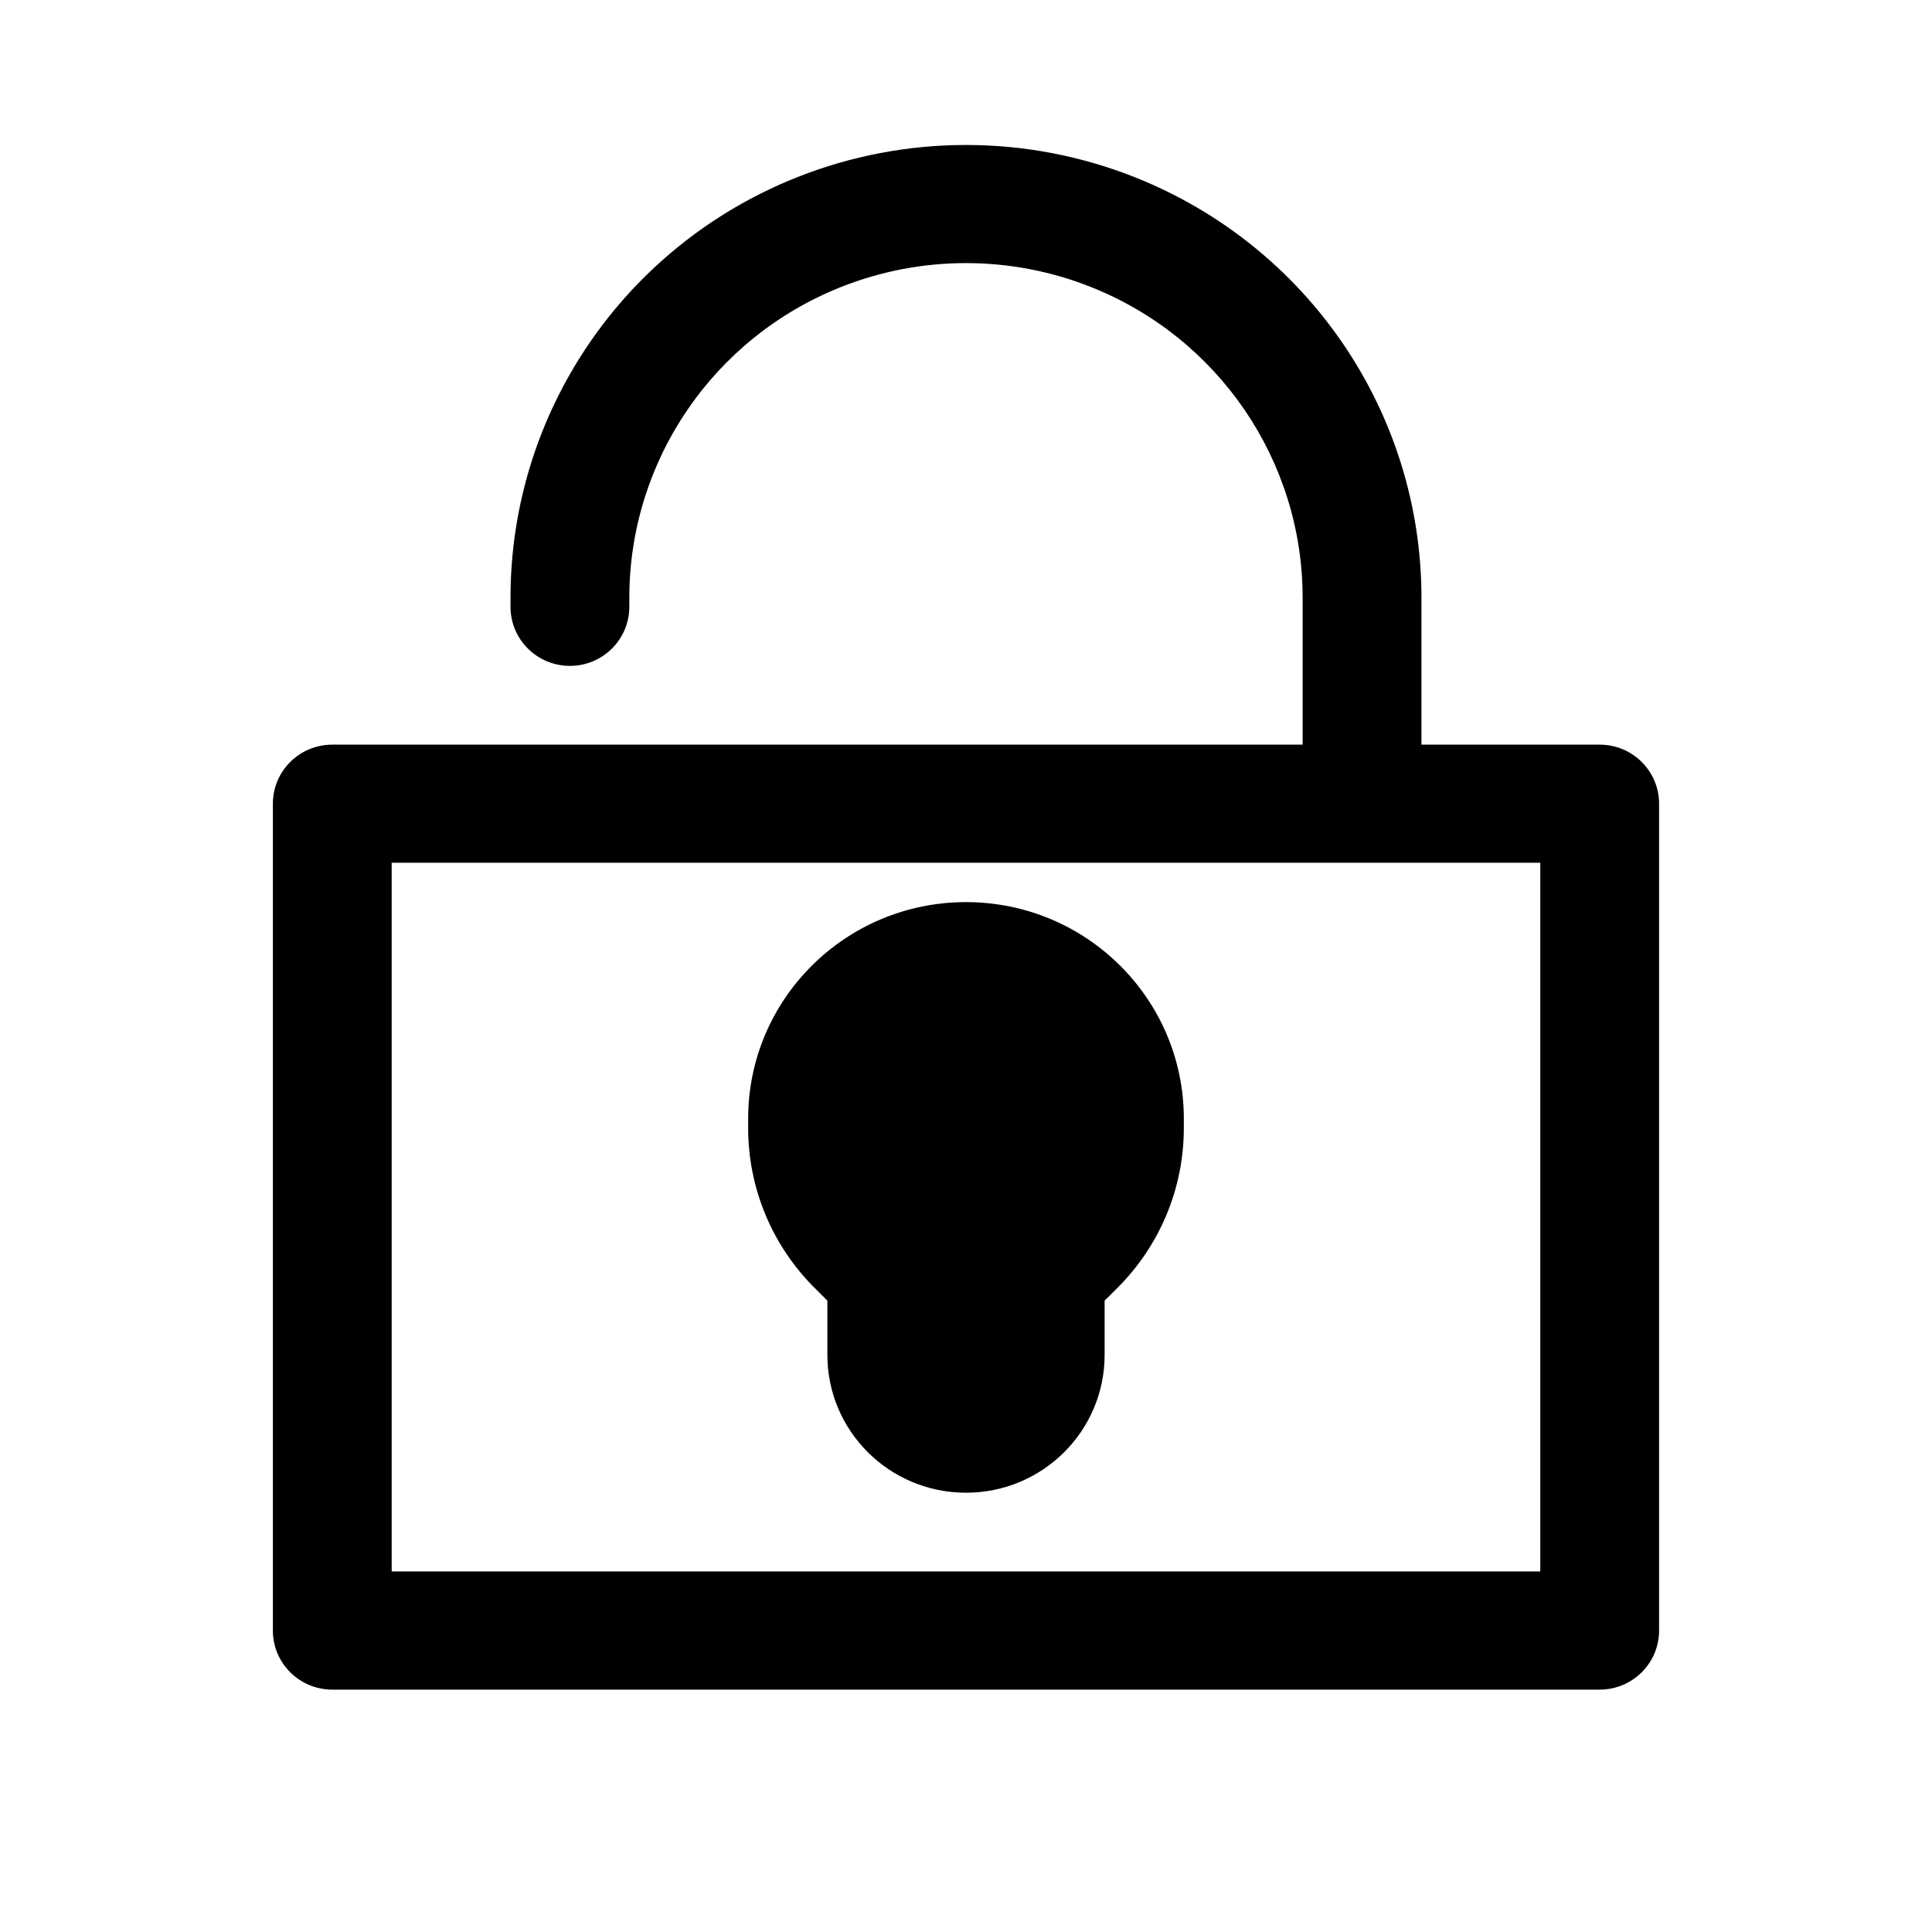
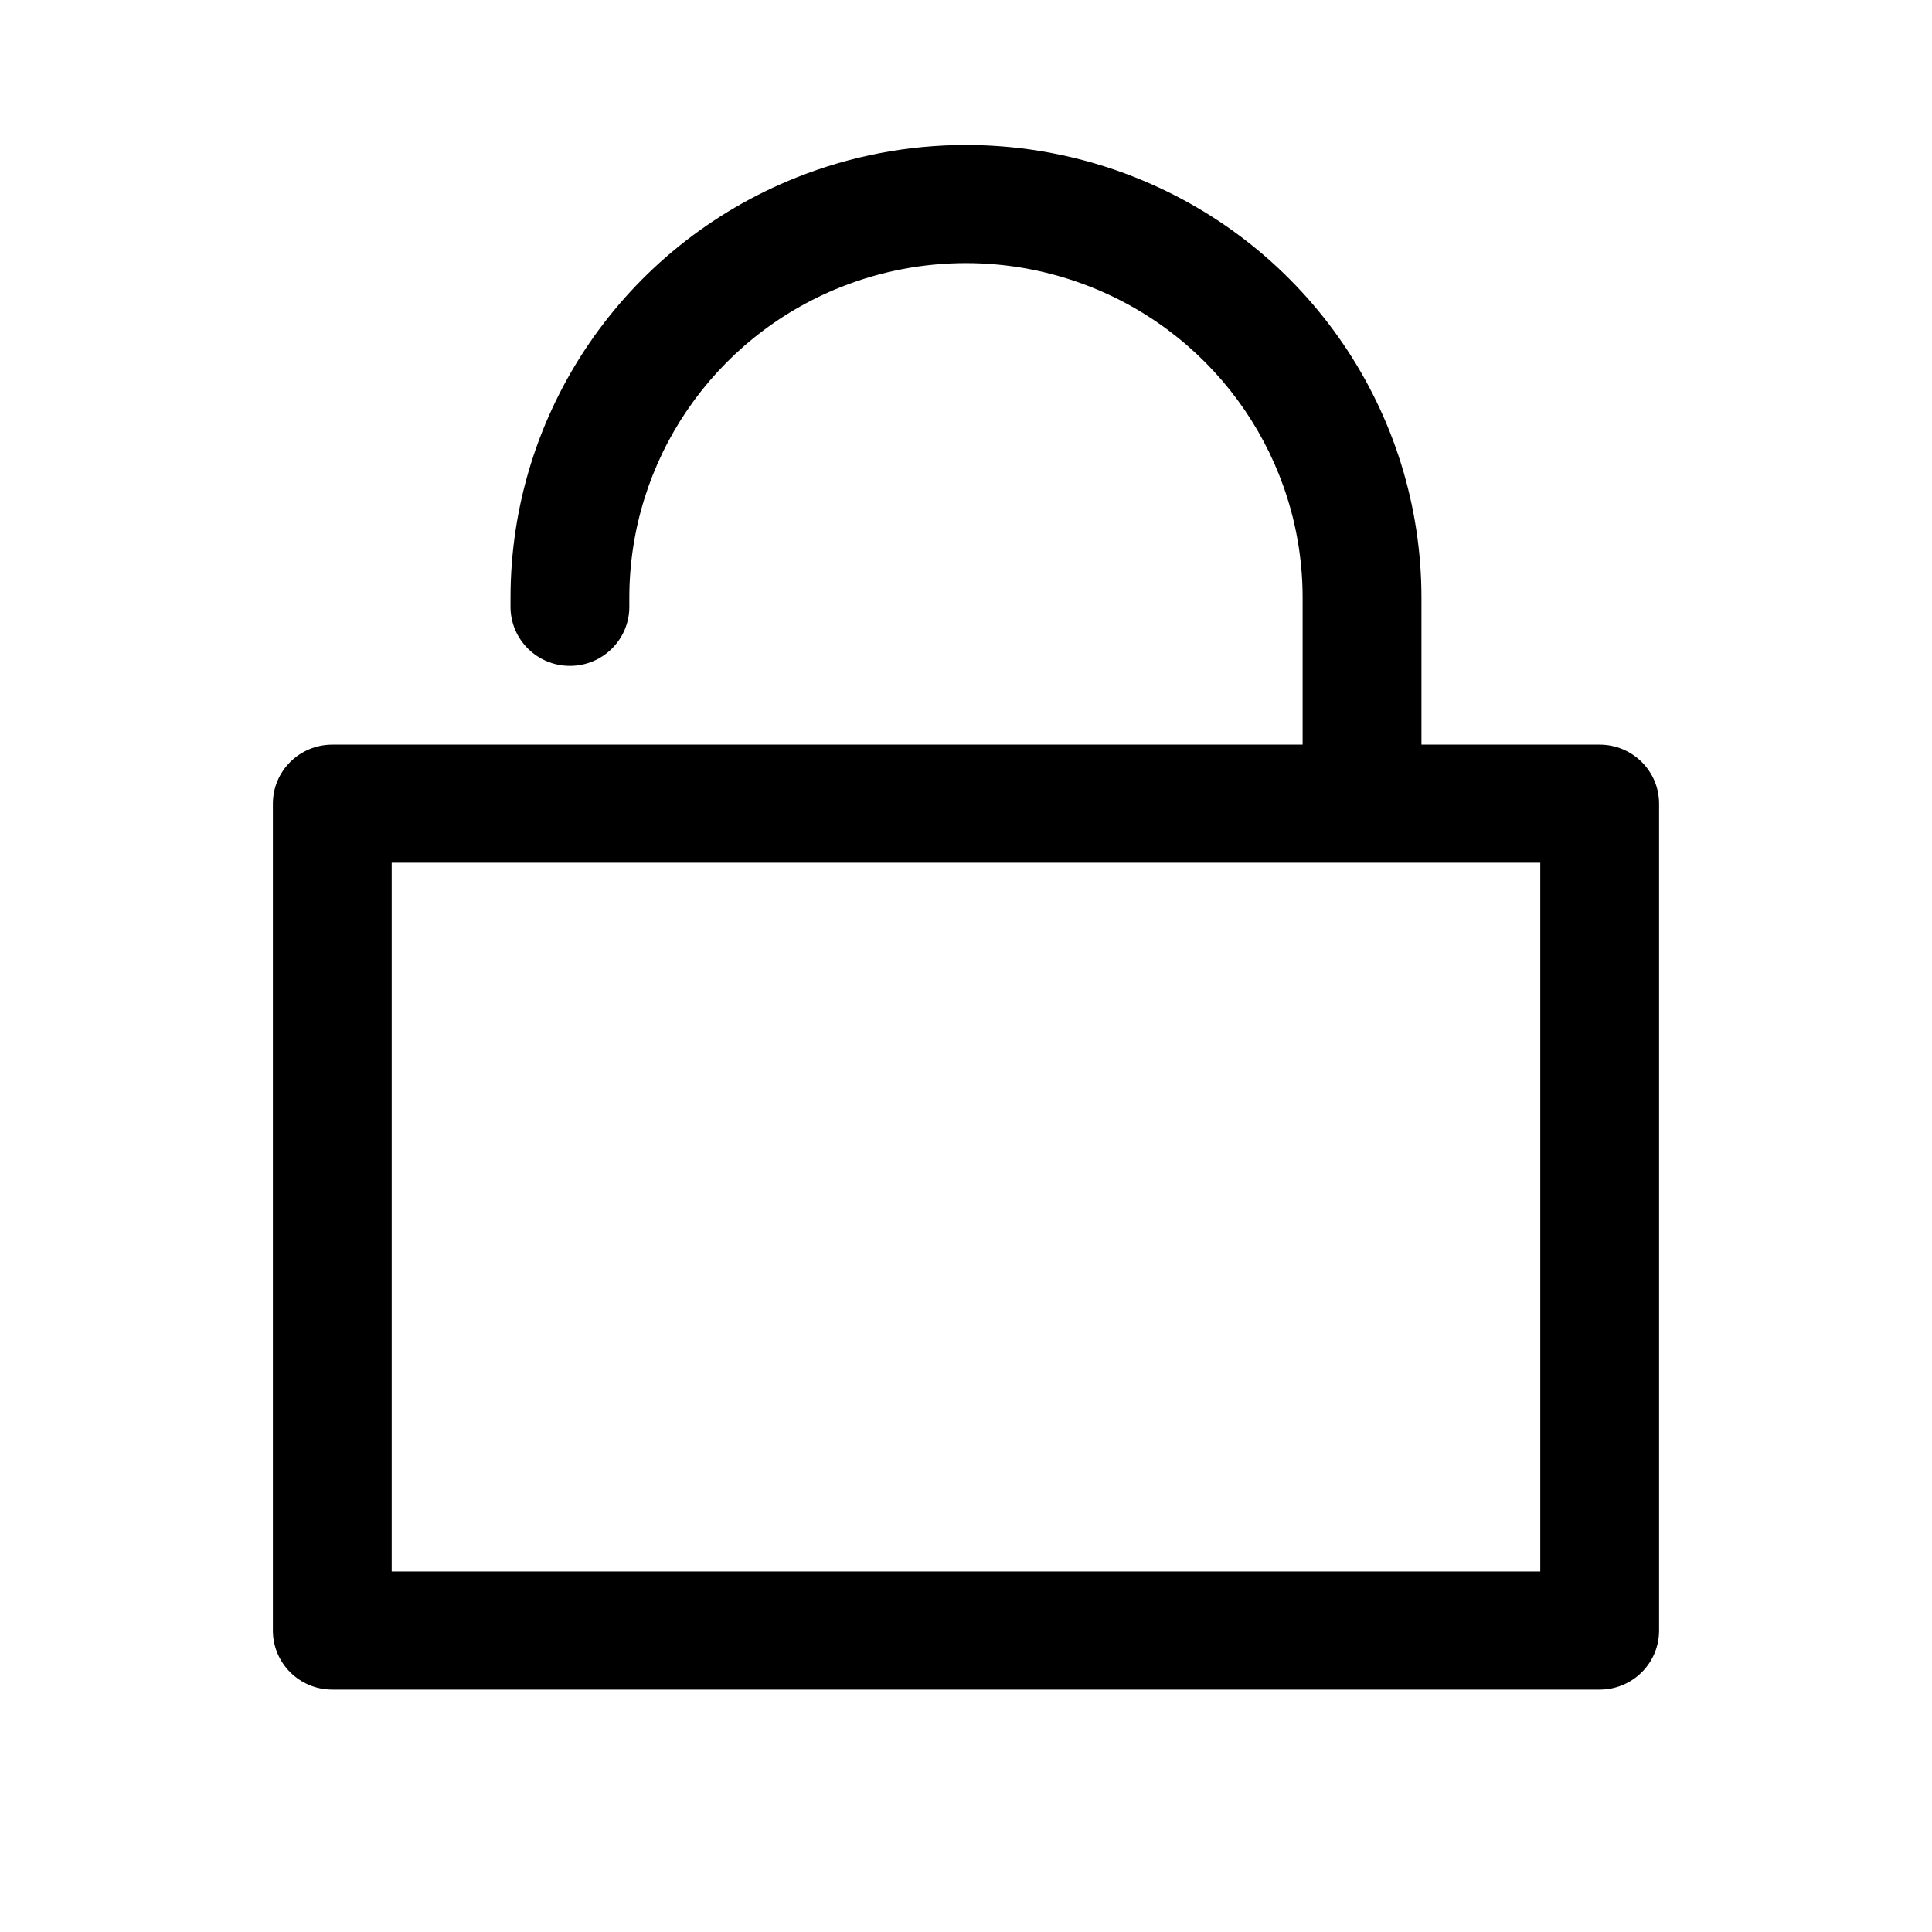
<svg xmlns="http://www.w3.org/2000/svg" fill="#000000" width="800px" height="800px" version="1.1" viewBox="144 144 512 512">
  <g fill-rule="evenodd">
    <path d="m355.17 191c28.777-11.441 60.879-11.441 89.656 0 45.824 18.227 75.875 62.348 75.875 111.42v38.918h47.23c8.695 0 15.746 7.008 15.746 15.648v219.13c0 8.645-7.051 15.652-15.746 15.652h-335.87c-8.695 0-15.746-7.008-15.746-15.652v-219.13c0-8.641 7.051-15.648 15.746-15.648h257.15v-38.918c0-36.27-22.211-68.883-56.082-82.352-21.27-8.457-45-8.457-66.27 0-33.871 13.469-56.082 46.082-56.082 82.352v2.394c0 8.645-7.047 15.652-15.742 15.652-8.695 0-15.746-7.008-15.746-15.652v-2.394c0-49.07 30.051-93.191 75.879-111.42zm-107.37 181.64v187.82h304.39v-187.82z" />
-     <path d="m400 383.07c-31.883 0-57.73 25.691-57.73 57.387v2.535c0 15.891 6.352 31.133 17.656 42.367l3.336 3.32v14.387c0 20.172 16.449 36.52 36.738 36.52s36.734-16.348 36.734-36.52v-14.387l3.34-3.32c11.301-11.234 17.652-26.477 17.652-42.367v-2.535c0-31.695-25.844-57.387-57.727-57.387z" />
  </g>
</svg>